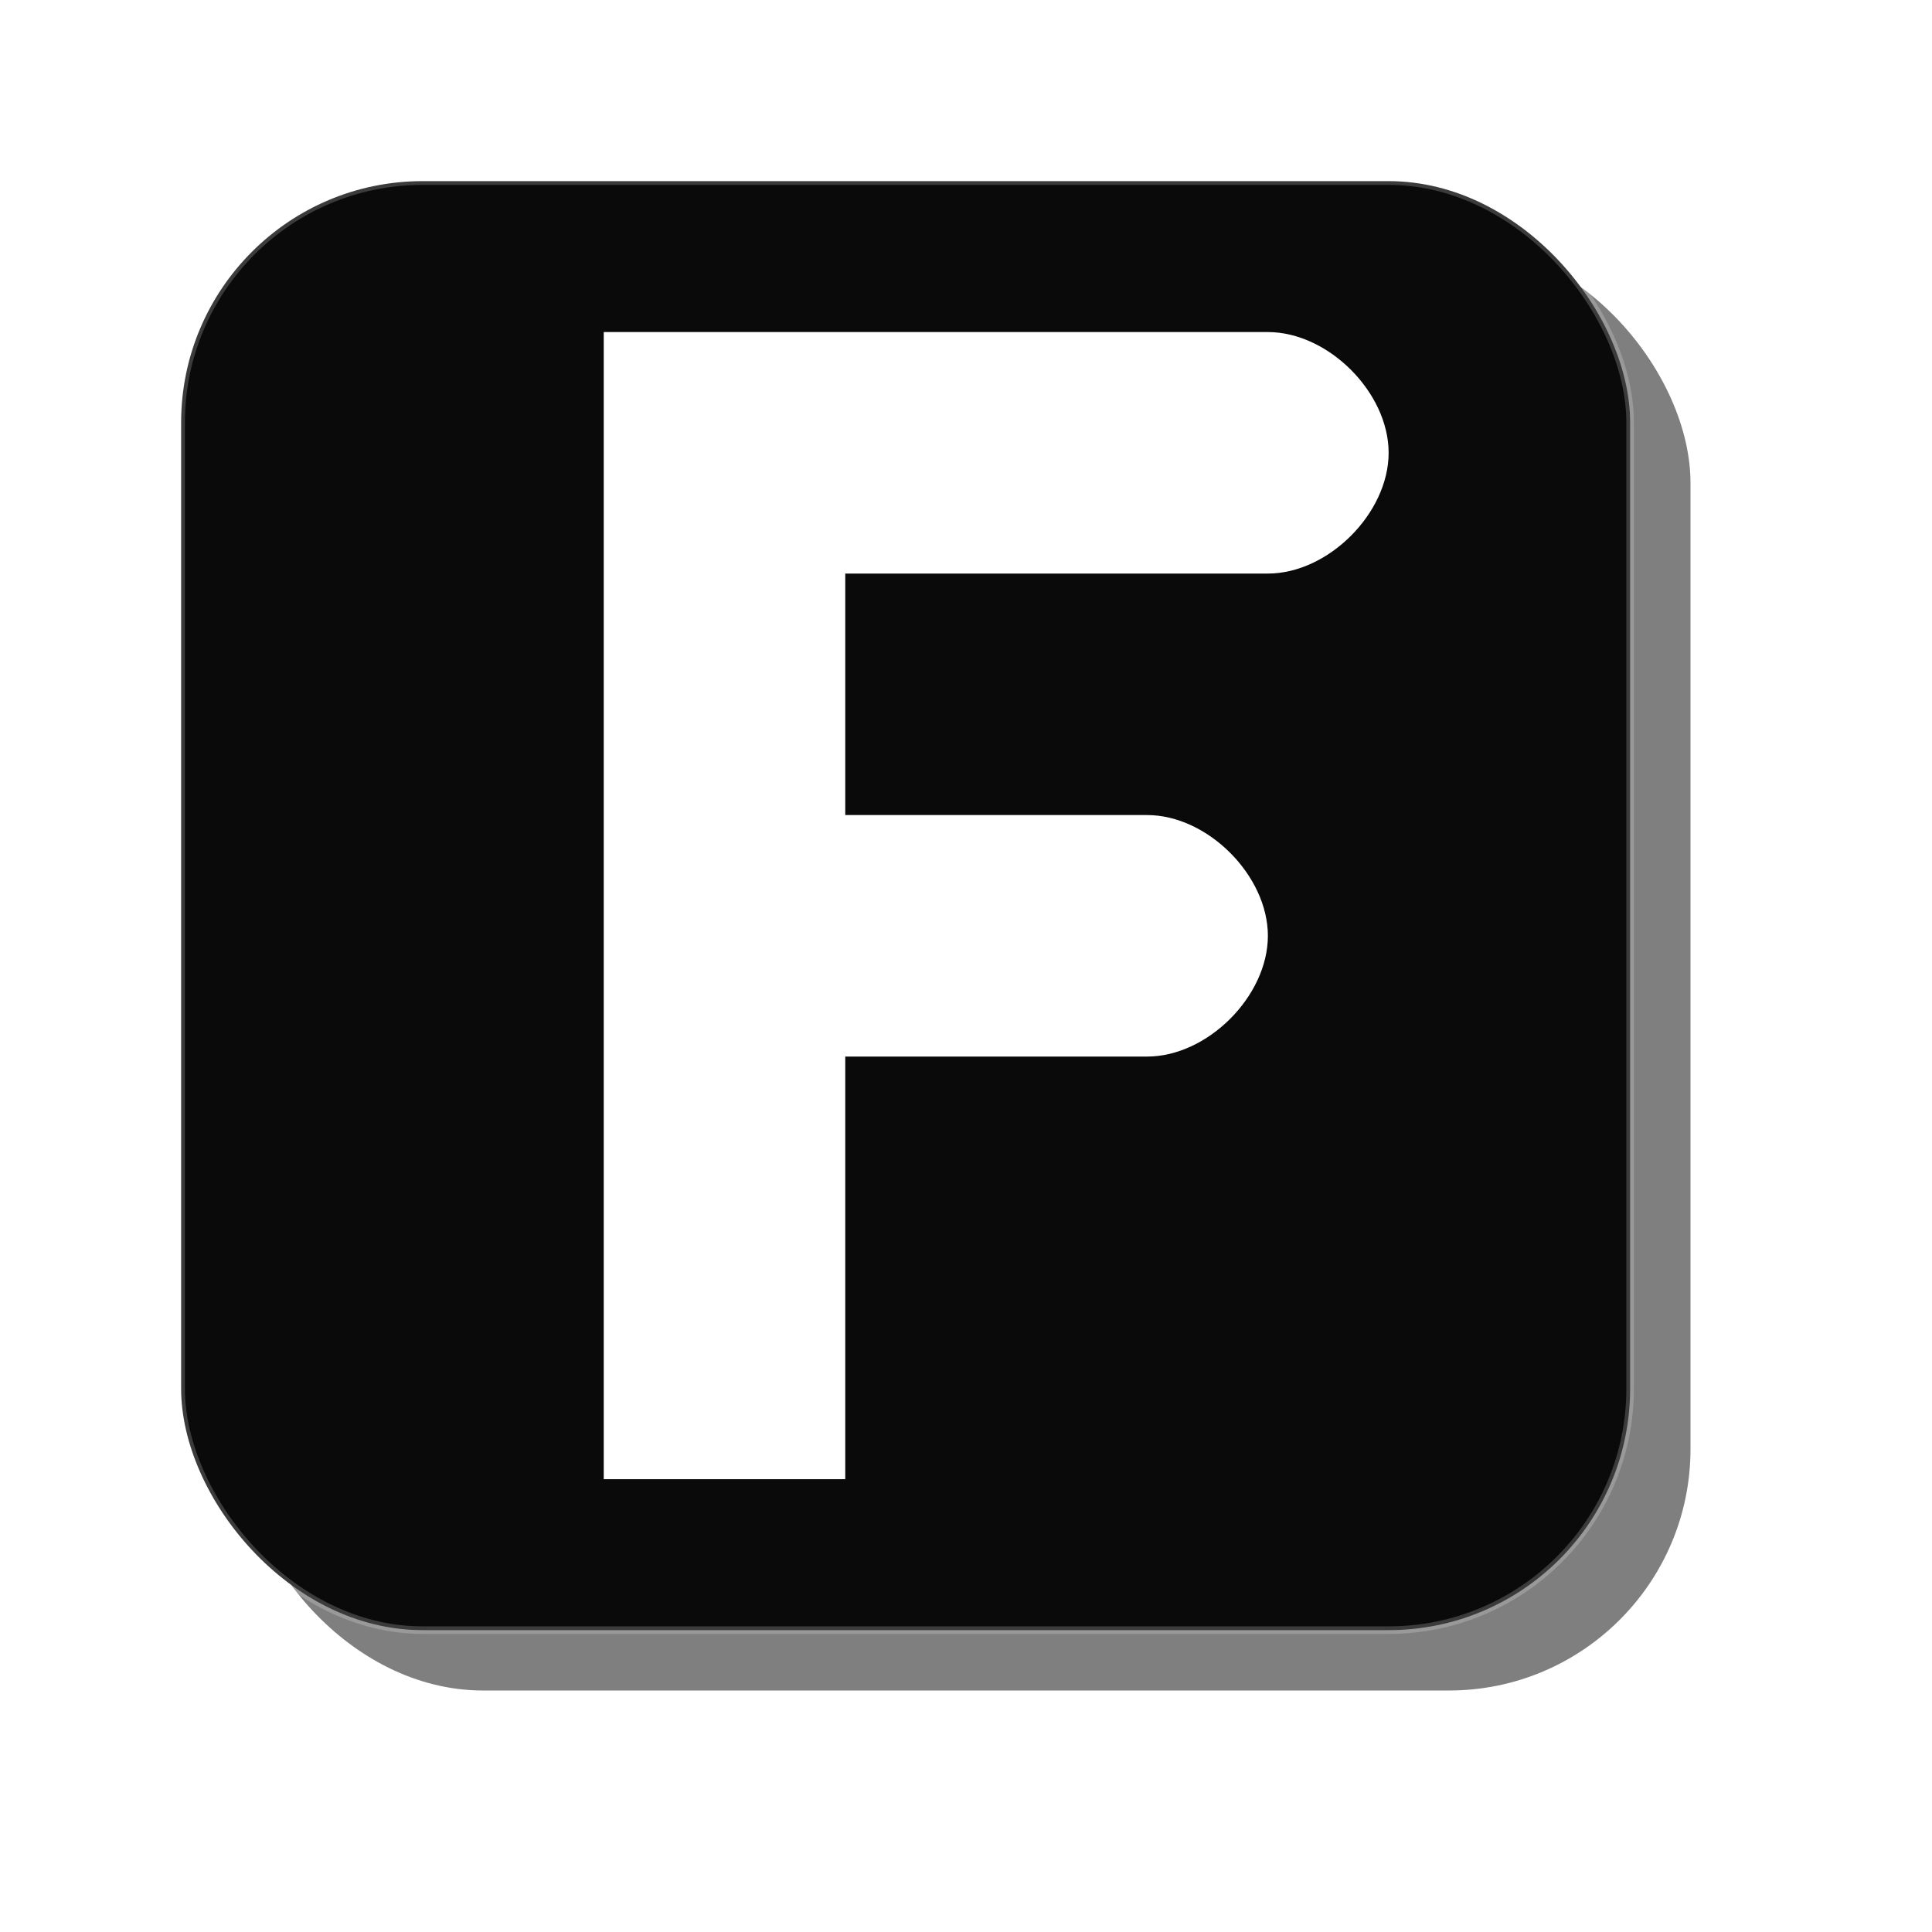
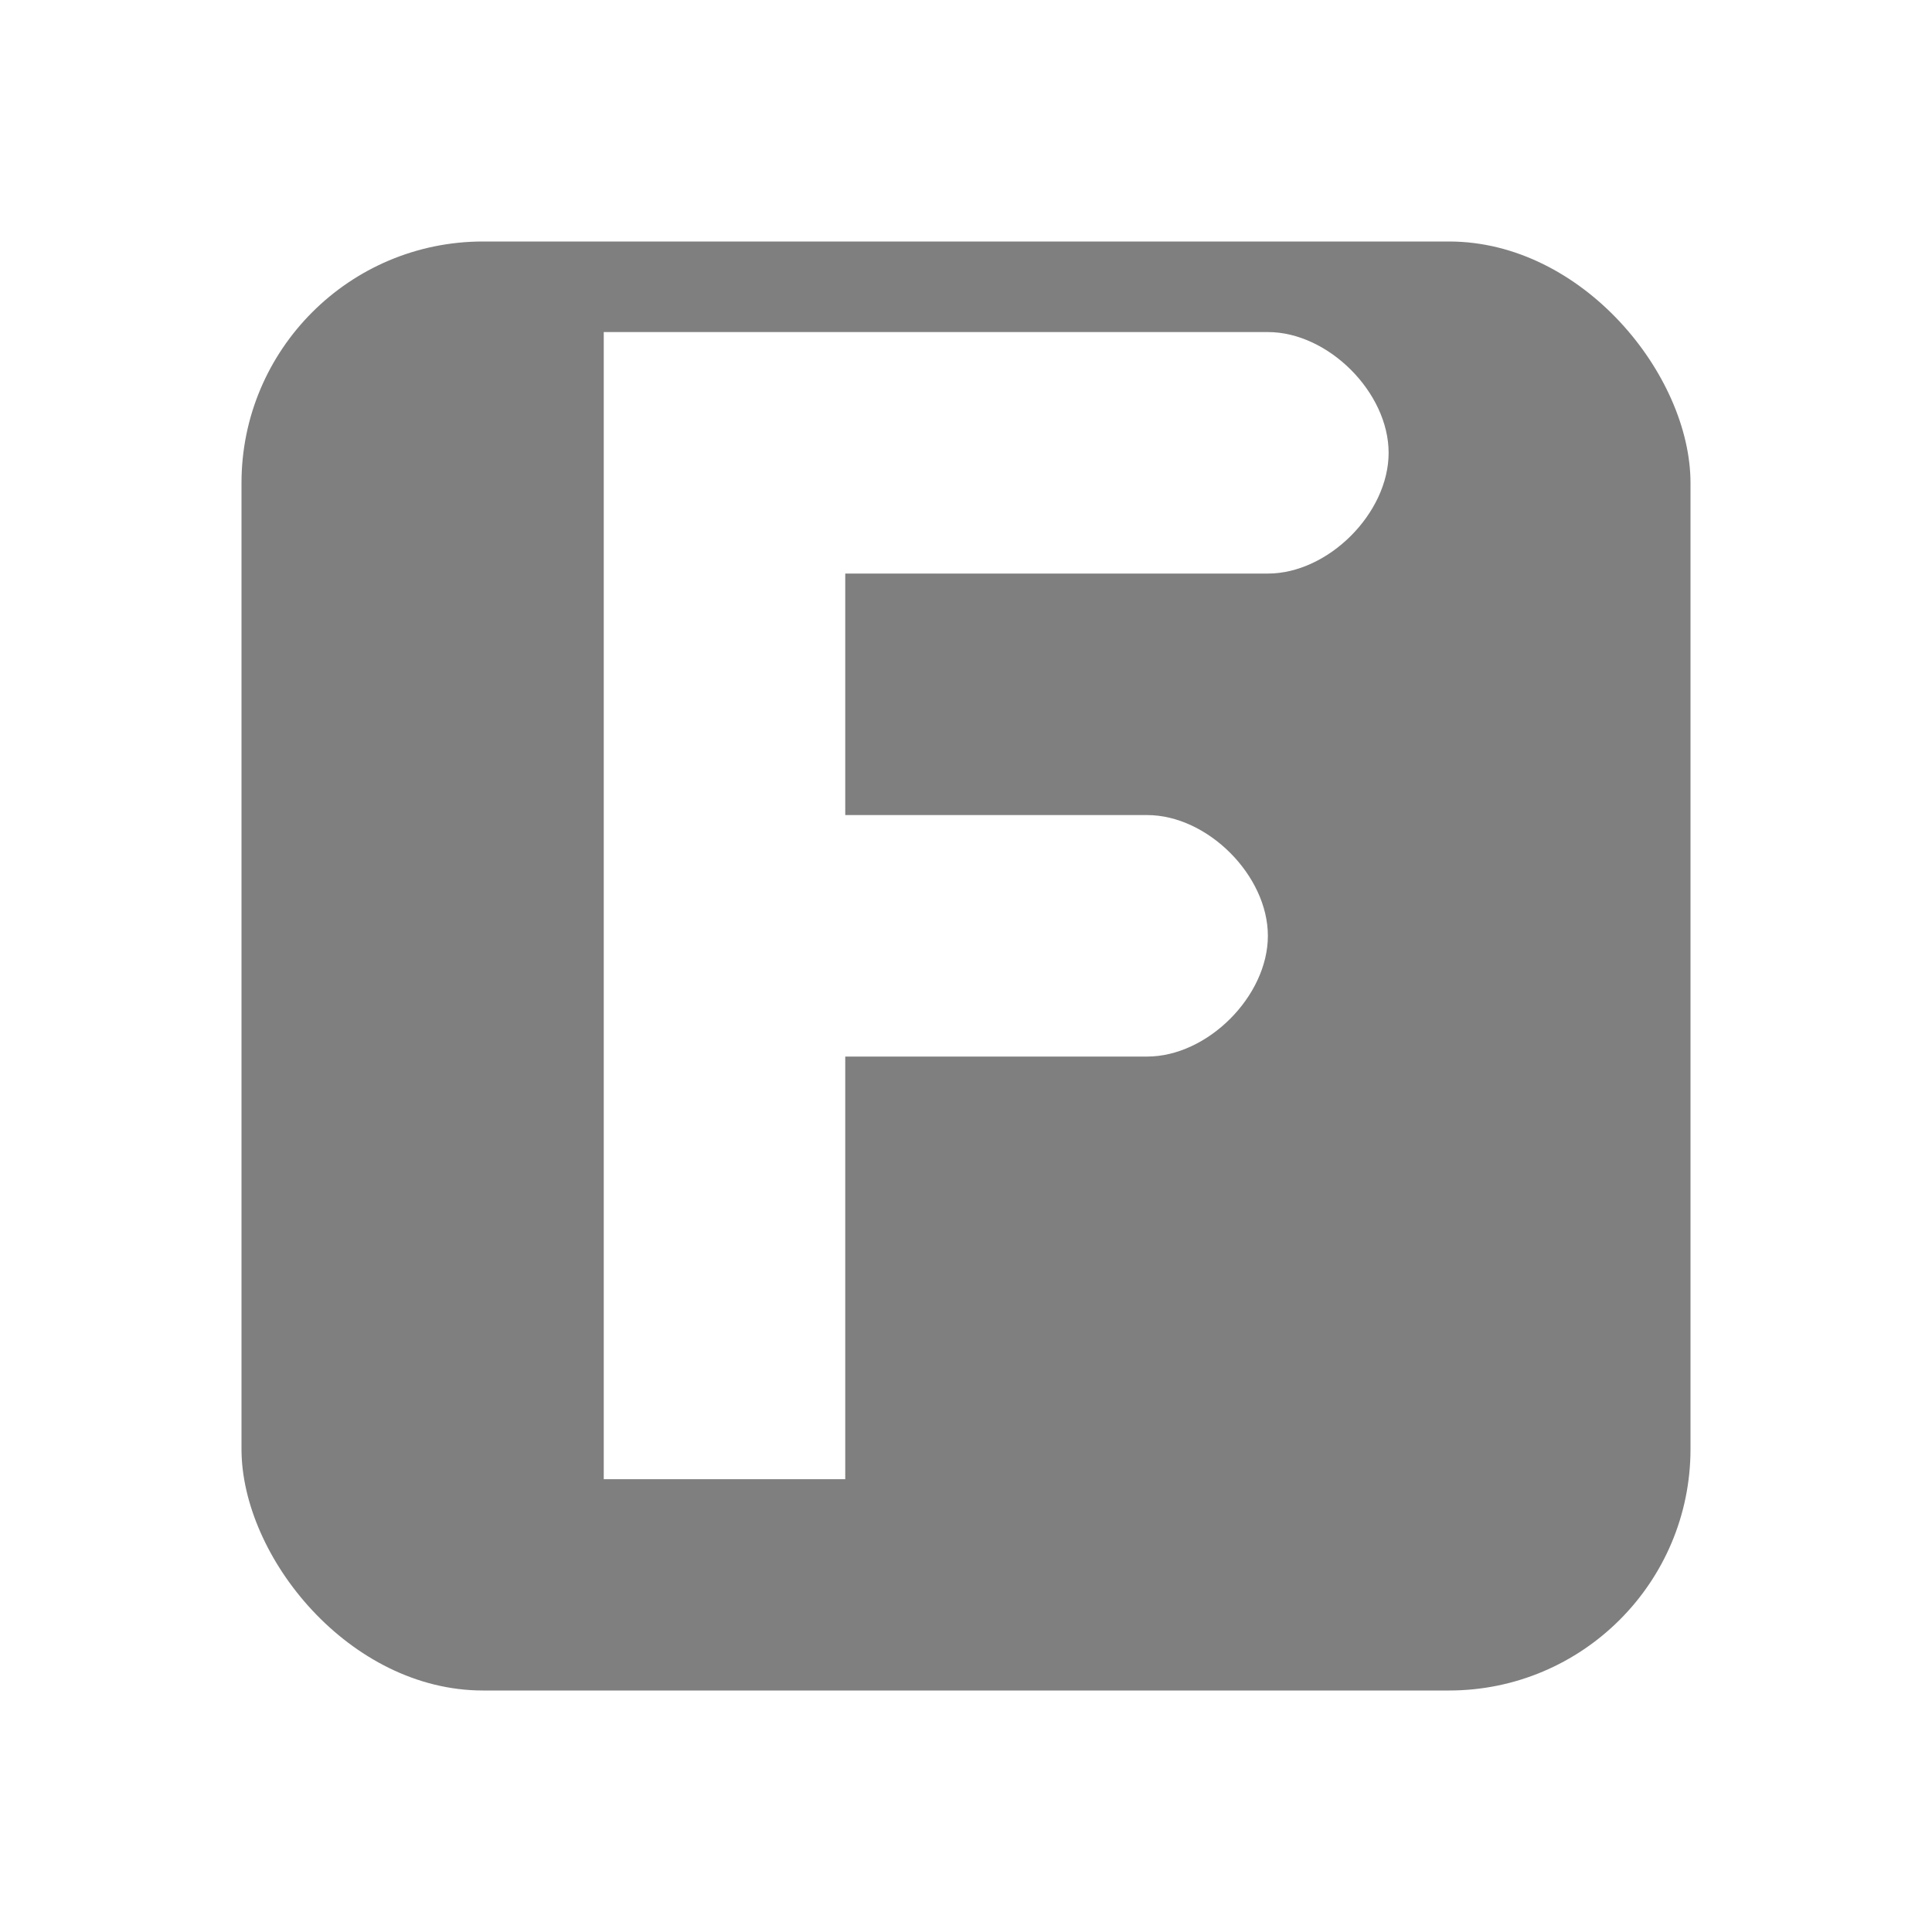
<svg xmlns="http://www.w3.org/2000/svg" viewBox="0 0 512 512">
  <defs>
    <linearGradient id="fire" x1="0%" y1="0%" x2="100%" y2="100%">
      <stop offset="0%" style="stop-color:#FF4500;stop-opacity:1" />
      <stop offset="100%" style="stop-color:#FF8C00;stop-opacity:1" />
    </linearGradient>
    <filter id="glow">
      <feGaussianBlur stdDeviation="15" result="blur" />
      <feComposite in="SourceGraphic" in2="blur" operator="over" />
    </filter>
  </defs>
  <rect x="64" y="64" width="384" height="384" rx="64" fill="black" opacity="0.5" />
-   <rect x="48" y="48" width="384" height="384" rx="64" fill="#0A0A0A" stroke="white" stroke-width="2" stroke-opacity="0.2" />
  <path d="M160 120 v272 h64 v-112 h80 c16 0 32-16 32-32 s-16-32-32-32 h-80 v-64 h112 c16 0 32-16 32-32 s-16-32-32-32 H160 z" fill="url(#fire)" filter="url(#glow)" opacity="0.3" />
  <path d="M160 120 v272 h64 v-112 h80 c16 0 32-16 32-32 s-16-32-32-32 h-80 v-64 h112 c16 0 32-16 32-32 s-16-32-32-32 H160 z" fill="white" />
</svg>